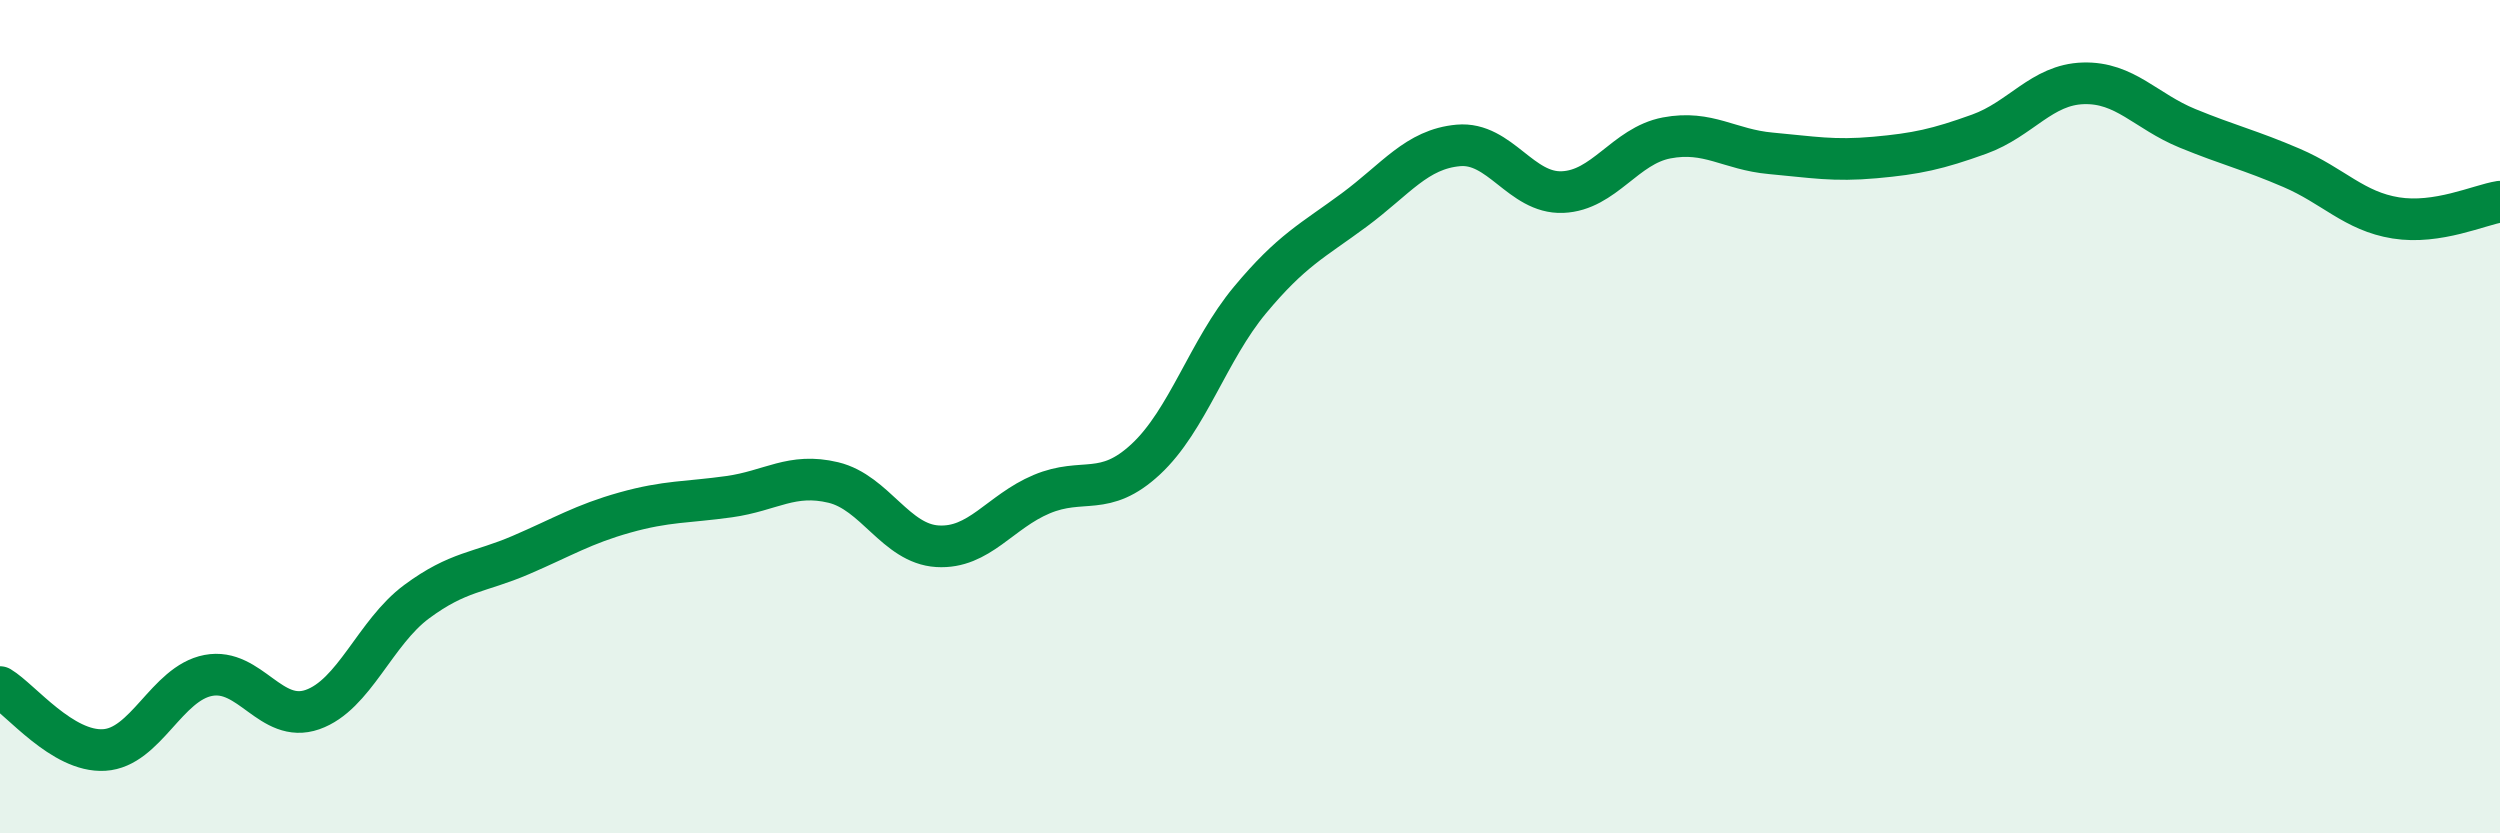
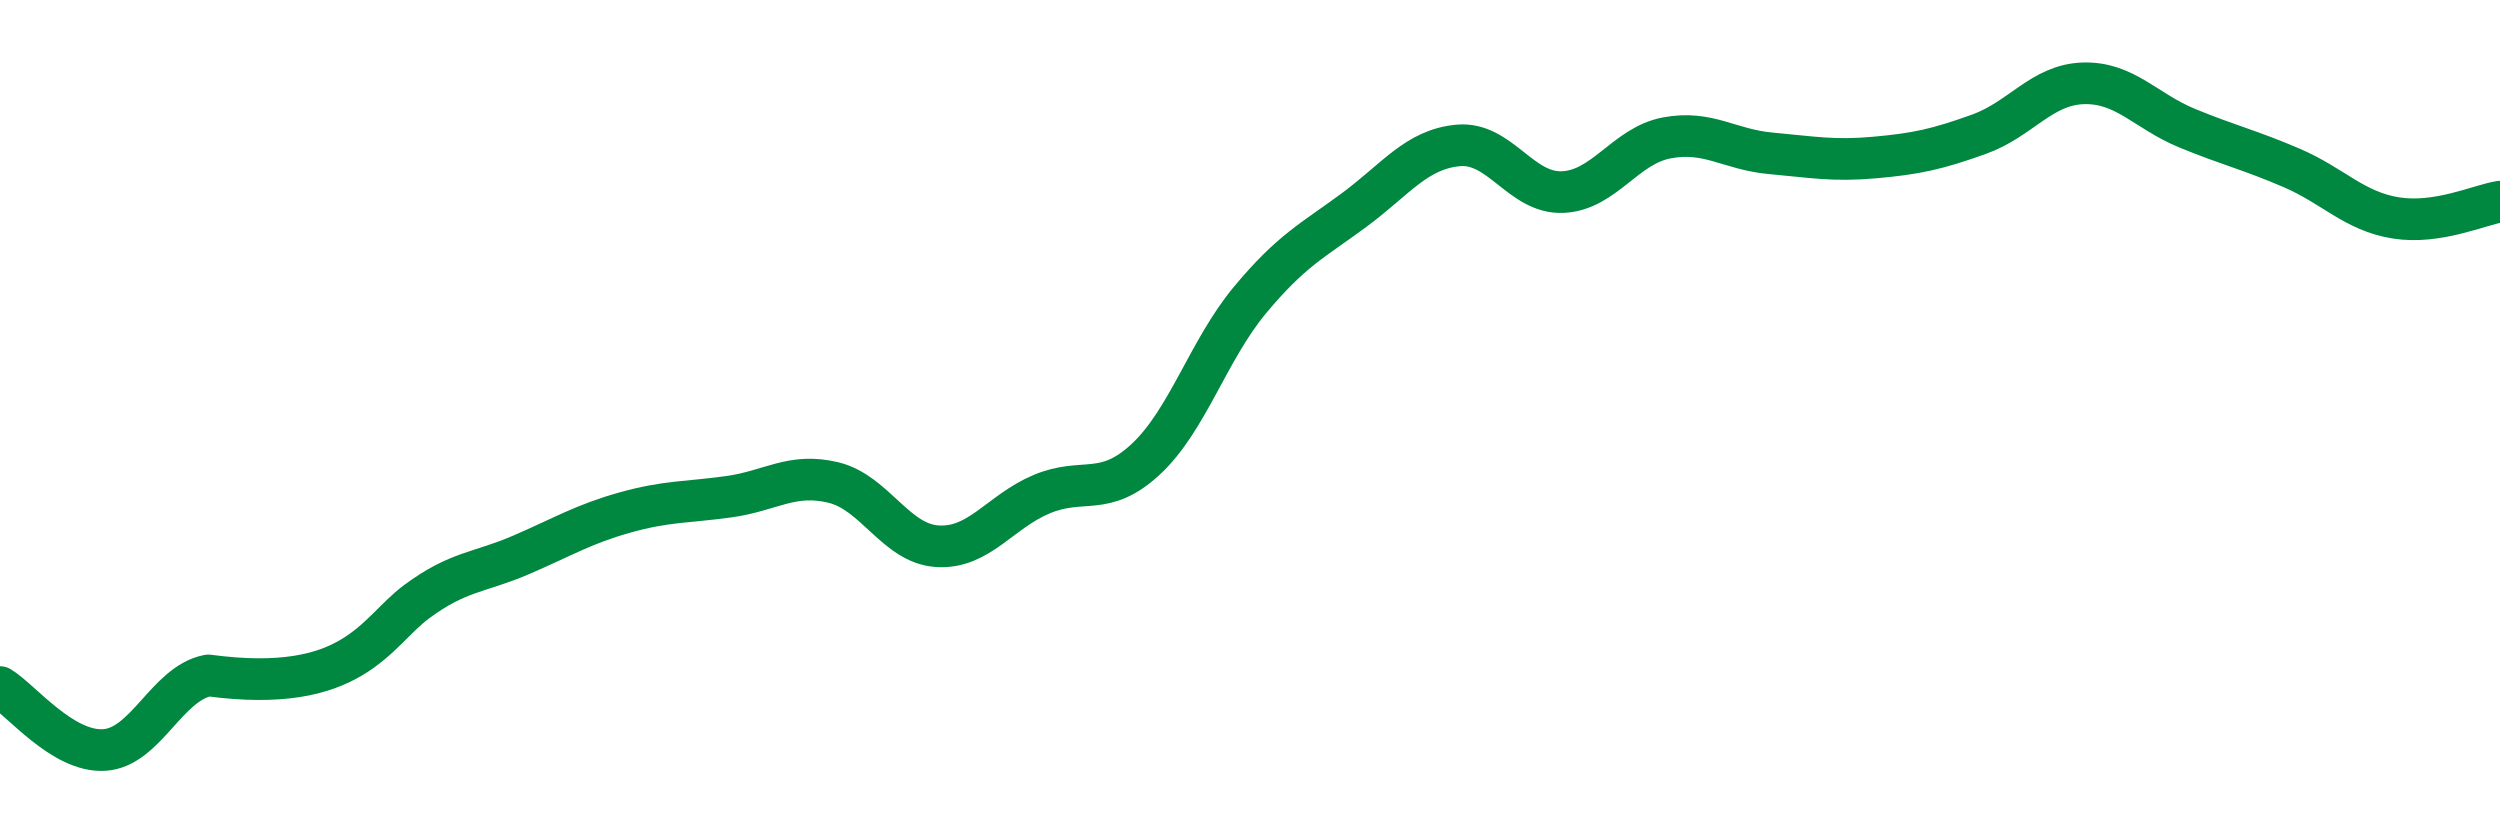
<svg xmlns="http://www.w3.org/2000/svg" width="60" height="20" viewBox="0 0 60 20">
-   <path d="M 0,16.49 C 0.5,16.79 1.5,18.06 2.5,18 C 3.5,17.94 4,16.4 5,16.21 C 6,16.02 6.5,17.38 7.5,17.03 C 8.5,16.68 9,15.18 10,14.44 C 11,13.7 11.5,13.75 12.5,13.32 C 13.5,12.89 14,12.58 15,12.3 C 16,12.02 16.5,12.06 17.5,11.92 C 18.5,11.78 19,11.34 20,11.58 C 21,11.82 21.5,13.05 22.5,13.11 C 23.5,13.17 24,12.28 25,11.86 C 26,11.44 26.5,11.95 27.5,11.02 C 28.5,10.09 29,8.4 30,7.2 C 31,6 31.5,5.78 32.5,5.04 C 33.5,4.3 34,3.58 35,3.49 C 36,3.4 36.5,4.65 37.5,4.61 C 38.5,4.57 39,3.5 40,3.31 C 41,3.12 41.5,3.59 42.5,3.68 C 43.5,3.77 44,3.87 45,3.78 C 46,3.69 46.5,3.58 47.5,3.22 C 48.5,2.86 49,2.03 50,2 C 51,1.97 51.5,2.67 52.5,3.08 C 53.5,3.49 54,3.6 55,4.03 C 56,4.46 56.5,5.07 57.5,5.23 C 58.5,5.39 59.5,4.92 60,4.84L60 20L0 20Z" fill="#008740" opacity="0.1" stroke-linecap="round" stroke-linejoin="round" />
-   <path d="M 0,16.49 C 0.5,16.79 1.5,18.06 2.5,18 C 3.5,17.94 4,16.4 5,16.21 C 6,16.02 6.5,17.38 7.5,17.03 C 8.5,16.68 9,15.18 10,14.44 C 11,13.7 11.5,13.75 12.5,13.32 C 13.5,12.89 14,12.58 15,12.3 C 16,12.02 16.5,12.06 17.5,11.92 C 18.5,11.78 19,11.34 20,11.58 C 21,11.82 21.5,13.05 22.5,13.11 C 23.5,13.17 24,12.28 25,11.86 C 26,11.44 26.5,11.95 27.5,11.02 C 28.5,10.09 29,8.4 30,7.2 C 31,6 31.5,5.78 32.5,5.04 C 33.5,4.3 34,3.58 35,3.49 C 36,3.4 36.5,4.65 37.5,4.61 C 38.5,4.57 39,3.5 40,3.31 C 41,3.12 41.5,3.59 42.5,3.68 C 43.5,3.77 44,3.87 45,3.78 C 46,3.69 46.5,3.58 47.5,3.22 C 48.5,2.86 49,2.03 50,2 C 51,1.97 51.5,2.67 52.5,3.08 C 53.5,3.49 54,3.6 55,4.03 C 56,4.46 56.5,5.07 57.5,5.23 C 58.5,5.39 59.5,4.92 60,4.84" stroke="#008740" stroke-width="1" fill="none" stroke-linecap="round" stroke-linejoin="round" />
+   <path d="M 0,16.49 C 0.5,16.79 1.5,18.06 2.5,18 C 3.5,17.94 4,16.4 5,16.21 C 8.5,16.68 9,15.18 10,14.44 C 11,13.7 11.5,13.75 12.5,13.32 C 13.5,12.89 14,12.58 15,12.3 C 16,12.02 16.5,12.06 17.5,11.92 C 18.5,11.78 19,11.34 20,11.58 C 21,11.82 21.5,13.05 22.5,13.11 C 23.5,13.17 24,12.28 25,11.86 C 26,11.44 26.5,11.95 27.5,11.02 C 28.5,10.09 29,8.4 30,7.2 C 31,6 31.5,5.78 32.5,5.04 C 33.5,4.3 34,3.58 35,3.49 C 36,3.4 36.5,4.65 37.5,4.61 C 38.5,4.57 39,3.5 40,3.31 C 41,3.12 41.5,3.59 42.5,3.68 C 43.5,3.77 44,3.87 45,3.78 C 46,3.69 46.5,3.58 47.5,3.22 C 48.5,2.86 49,2.03 50,2 C 51,1.97 51.5,2.67 52.5,3.08 C 53.5,3.49 54,3.6 55,4.03 C 56,4.46 56.5,5.07 57.5,5.23 C 58.5,5.39 59.5,4.92 60,4.84" stroke="#008740" stroke-width="1" fill="none" stroke-linecap="round" stroke-linejoin="round" />
</svg>